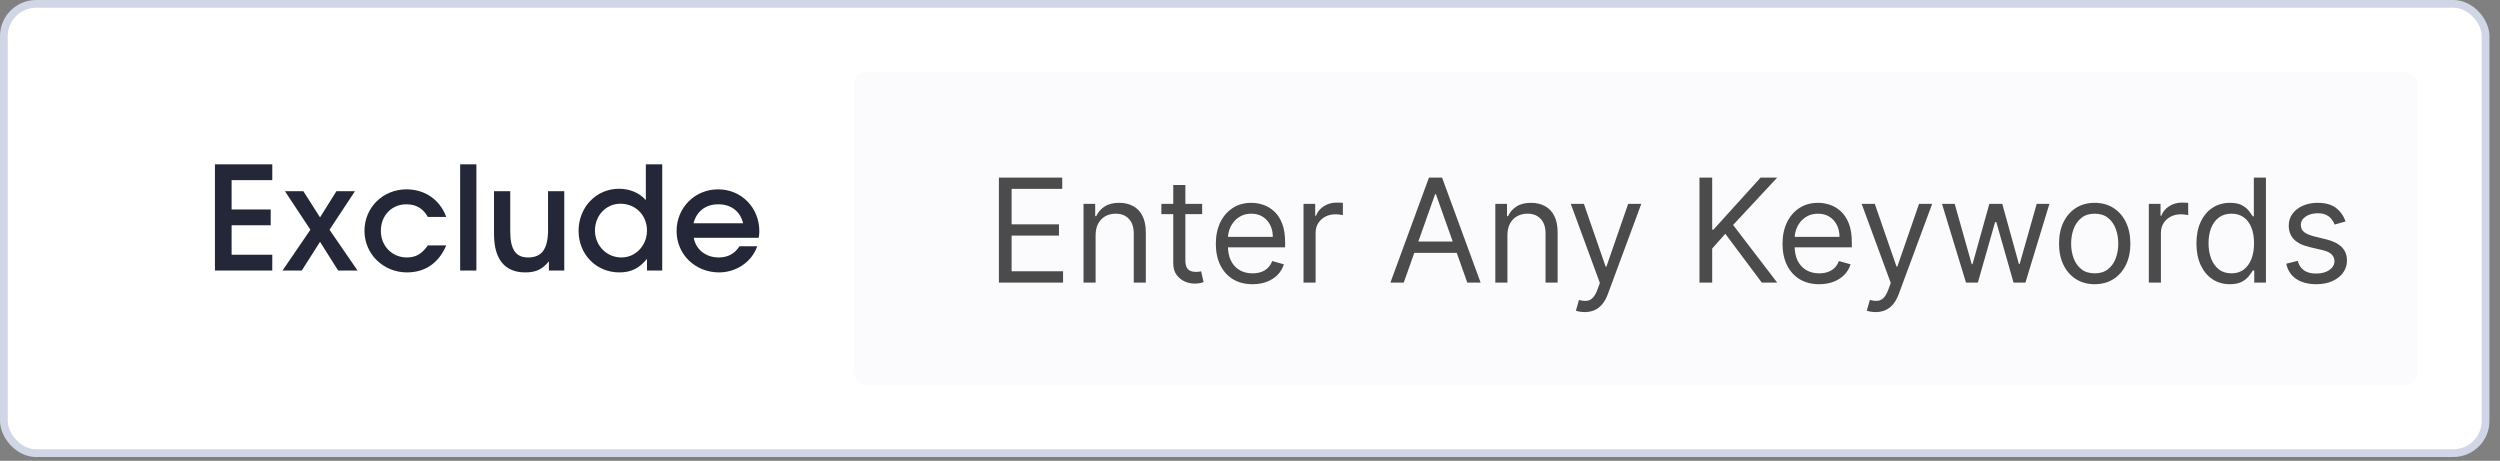
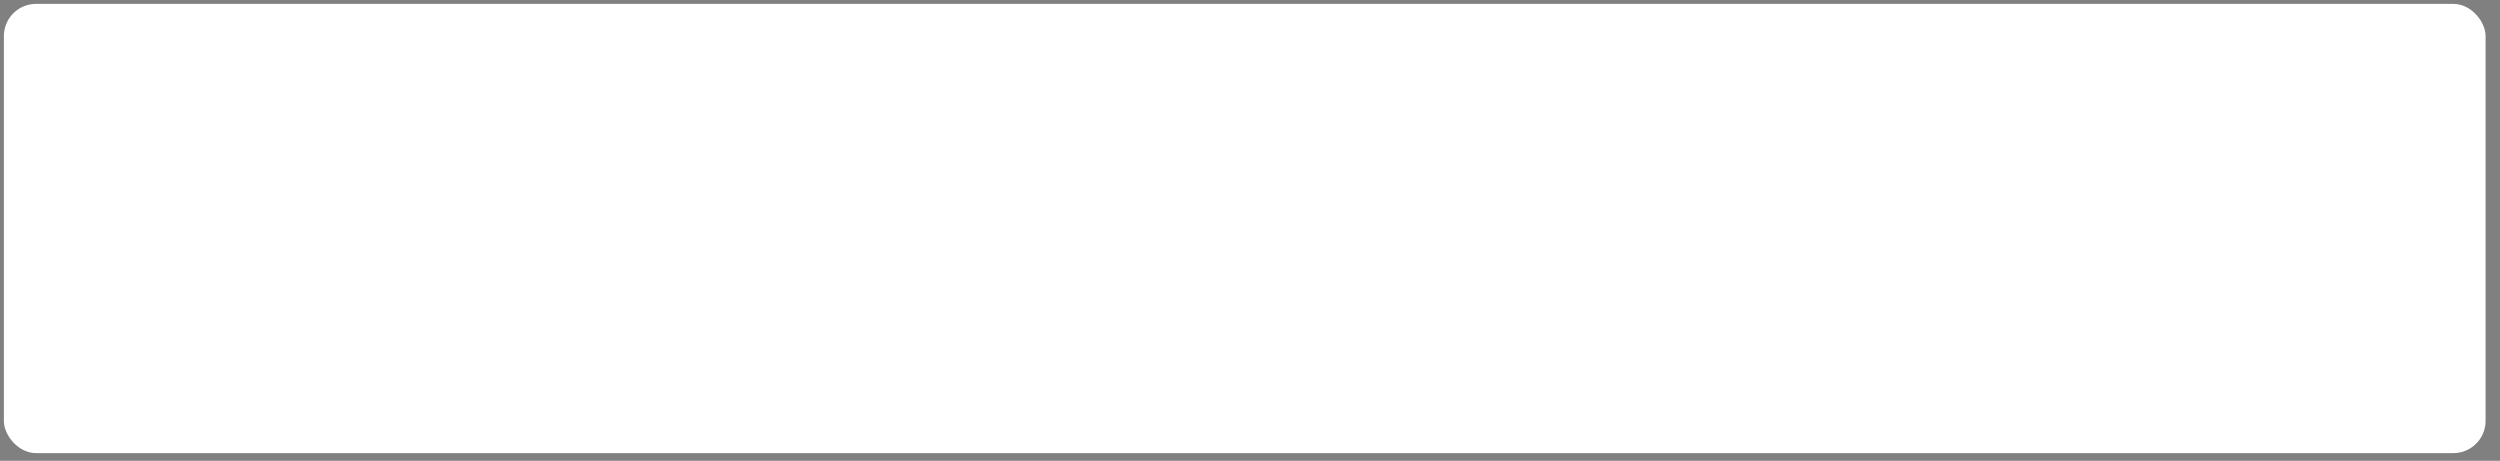
<svg xmlns="http://www.w3.org/2000/svg" width="217" height="40" viewBox="0 0 217 40" fill="none">
  <rect x="0" y="0" width="217" height="40" fill="#808080" stroke="none" />
  <rect x="0.337" y="0.337" width="215.411" height="38.994" rx="2.795" fill="white" />
-   <rect x="0.337" y="0.337" width="215.411" height="38.994" rx="2.795" stroke="#D1D6E6" stroke-width="0.673" />
-   <path d="M18.657 23.483V14.265H23.634V15.637H20.104V18.181H23.496V19.554H20.104V22.111H23.634V23.483H18.657ZM24.523 23.483L26.943 19.94L24.735 16.597H26.332L27.779 18.868L29.201 16.597H30.81L28.602 19.94L31.034 23.483H29.351L27.779 20.988L26.195 23.483H24.523ZM37.137 21.3H38.733C38.085 22.834 36.9 23.645 35.328 23.645C33.27 23.645 31.636 22.048 31.636 20.04C31.636 18.019 33.233 16.435 35.278 16.435C36.887 16.435 38.185 17.333 38.733 18.83H37.137C36.738 18.107 36.114 17.733 35.278 17.733C33.993 17.733 33.058 18.705 33.058 20.04C33.058 21.35 34.031 22.348 35.316 22.348C36.089 22.348 36.625 22.036 37.137 21.3ZM39.941 23.483V14.265H41.351V23.483H39.941ZM47.645 23.483V22.684C47.071 23.383 46.51 23.645 45.599 23.645C43.803 23.645 42.88 22.497 42.88 20.302V16.597H44.289V20.078C44.289 21.649 44.763 22.348 45.836 22.348C47.033 22.348 47.57 21.612 47.57 19.94V16.597H48.979V23.483H47.645ZM50.221 20.04C50.221 17.982 51.755 16.385 53.726 16.385C54.662 16.385 55.51 16.735 56.059 17.371V14.265H57.481V23.483H56.158V22.472C55.472 23.296 54.774 23.645 53.764 23.645C51.755 23.645 50.221 22.086 50.221 20.04ZM51.643 20.003C51.643 21.312 52.654 22.348 53.938 22.348C55.173 22.348 56.158 21.312 56.158 20.015C56.158 18.68 55.173 17.683 53.851 17.683C52.616 17.683 51.643 18.693 51.643 20.003ZM64.19 21.375H65.724C65.275 22.709 63.928 23.645 62.419 23.645C60.336 23.645 58.727 22.073 58.727 20.053C58.727 18.032 60.311 16.435 62.331 16.435C64.352 16.435 65.911 18.019 65.911 20.078C65.911 20.302 65.886 20.439 65.849 20.639H60.223C60.386 21.649 61.259 22.348 62.381 22.348C63.192 22.348 63.778 22.011 64.19 21.375ZM60.198 19.379H64.502C64.252 18.344 63.467 17.733 62.344 17.733C61.246 17.733 60.46 18.344 60.198 19.379Z" fill="#232738" />
-   <rect opacity="0.4" x="74.117" y="6.263" width="135.705" height="27.141" rx="1.044" fill="#F5F6FA" />
-   <path opacity="0.7" d="M86.705 24.527V15.416H92.203V16.395H87.808V19.473H91.918V20.452H87.808V23.548H92.274V24.527H86.705ZM95.099 20.416V24.527H94.049V17.694H95.063V18.762H95.152C95.312 18.415 95.556 18.136 95.882 17.925C96.208 17.712 96.629 17.605 97.145 17.605C97.608 17.605 98.013 17.7 98.359 17.89C98.707 18.076 98.976 18.361 99.169 18.744C99.362 19.123 99.458 19.604 99.458 20.185V24.527H98.409V20.256C98.409 19.719 98.269 19.301 97.99 19.002C97.712 18.699 97.329 18.548 96.843 18.548C96.507 18.548 96.208 18.621 95.944 18.766C95.683 18.911 95.477 19.123 95.326 19.402C95.174 19.681 95.099 20.019 95.099 20.416ZM104.348 17.694V18.584H100.807V17.694H104.348ZM101.839 16.057H102.889V22.569C102.889 22.866 102.932 23.088 103.018 23.237C103.107 23.382 103.22 23.48 103.356 23.53C103.496 23.578 103.642 23.601 103.797 23.601C103.912 23.601 104.007 23.595 104.081 23.584C104.155 23.569 104.215 23.557 104.259 23.548L104.473 24.491C104.402 24.518 104.302 24.544 104.175 24.571C104.047 24.601 103.886 24.616 103.69 24.616C103.393 24.616 103.103 24.552 102.818 24.424C102.536 24.297 102.302 24.102 102.115 23.842C101.931 23.581 101.839 23.251 101.839 22.854V16.057ZM108.719 24.669C108.06 24.669 107.492 24.524 107.015 24.233C106.54 23.939 106.174 23.53 105.916 23.005C105.661 22.477 105.534 21.863 105.534 21.164C105.534 20.464 105.661 19.847 105.916 19.313C106.174 18.776 106.533 18.358 106.993 18.059C107.455 17.756 107.995 17.605 108.612 17.605C108.968 17.605 109.319 17.664 109.666 17.783C110.013 17.901 110.329 18.094 110.614 18.361C110.898 18.625 111.125 18.975 111.294 19.411C111.463 19.847 111.548 20.384 111.548 21.021V21.466H106.281V20.559H110.48C110.48 20.173 110.403 19.829 110.249 19.527C110.098 19.224 109.881 18.985 109.599 18.81C109.321 18.636 108.992 18.548 108.612 18.548C108.194 18.548 107.832 18.652 107.527 18.859C107.224 19.064 106.991 19.331 106.828 19.66C106.665 19.989 106.583 20.342 106.583 20.719V21.324C106.583 21.84 106.672 22.277 106.85 22.636C107.031 22.992 107.282 23.263 107.602 23.45C107.922 23.634 108.295 23.726 108.719 23.726C108.994 23.726 109.244 23.687 109.466 23.61C109.691 23.53 109.886 23.412 110.049 23.254C110.212 23.094 110.338 22.895 110.427 22.658L111.441 22.943C111.334 23.287 111.155 23.59 110.903 23.851C110.651 24.108 110.339 24.31 109.969 24.455C109.598 24.598 109.181 24.669 108.719 24.669ZM113.145 24.527V17.694H114.159V18.726H114.23C114.355 18.388 114.58 18.113 114.906 17.903C115.233 17.692 115.6 17.587 116.01 17.587C116.087 17.587 116.183 17.589 116.299 17.592C116.414 17.595 116.502 17.599 116.561 17.605V18.672C116.526 18.664 116.444 18.65 116.317 18.633C116.192 18.612 116.06 18.601 115.921 18.601C115.588 18.601 115.292 18.671 115.031 18.81C114.773 18.947 114.568 19.137 114.417 19.38C114.269 19.62 114.195 19.894 114.195 20.203V24.527H113.145ZM121.845 24.527H120.688L124.033 15.416H125.172L128.517 24.527H127.361L124.638 16.858H124.567L121.845 24.527ZM122.272 20.968H126.934V21.947H122.272V20.968ZM130.844 20.416V24.527H129.794V17.694H130.808V18.762H130.897C131.057 18.415 131.301 18.136 131.627 17.925C131.953 17.712 132.374 17.605 132.89 17.605C133.353 17.605 133.758 17.7 134.105 17.89C134.451 18.076 134.721 18.361 134.914 18.744C135.107 19.123 135.203 19.604 135.203 20.185V24.527H134.153V20.256C134.153 19.719 134.014 19.301 133.735 19.002C133.457 18.699 133.074 18.548 132.588 18.548C132.252 18.548 131.953 18.621 131.689 18.766C131.428 18.911 131.222 19.123 131.071 19.402C130.919 19.681 130.844 20.019 130.844 20.416ZM137.553 27.089C137.375 27.089 137.217 27.074 137.077 27.044C136.938 27.018 136.841 26.991 136.788 26.964L137.055 26.039C137.31 26.104 137.535 26.128 137.731 26.11C137.927 26.092 138.1 26.005 138.252 25.848C138.406 25.694 138.547 25.443 138.674 25.096L138.87 24.562L136.343 17.694H137.482L139.368 23.139H139.439L141.325 17.694H142.464L139.564 25.523C139.433 25.876 139.272 26.168 139.079 26.399C138.886 26.634 138.662 26.807 138.407 26.92C138.155 27.032 137.87 27.089 137.553 27.089ZM147.515 24.527V15.416H148.618V19.936H148.725L152.818 15.416H154.259L150.433 19.527L154.259 24.527H152.924L149.757 20.292L148.618 21.573V24.527H147.515ZM157.908 24.669C157.249 24.669 156.682 24.524 156.204 24.233C155.73 23.939 155.363 23.53 155.105 23.005C154.85 22.477 154.723 21.863 154.723 21.164C154.723 20.464 154.85 19.847 155.105 19.313C155.363 18.776 155.722 18.358 156.182 18.059C156.644 17.756 157.184 17.605 157.801 17.605C158.157 17.605 158.508 17.664 158.855 17.783C159.202 17.901 159.518 18.094 159.803 18.361C160.088 18.625 160.314 18.975 160.483 19.411C160.652 19.847 160.737 20.384 160.737 21.021V21.466H155.47V20.559H159.669C159.669 20.173 159.592 19.829 159.438 19.527C159.287 19.224 159.07 18.985 158.789 18.81C158.51 18.636 158.181 18.548 157.801 18.548C157.383 18.548 157.021 18.652 156.716 18.859C156.413 19.064 156.18 19.331 156.017 19.66C155.854 19.989 155.773 20.342 155.773 20.719V21.324C155.773 21.84 155.862 22.277 156.039 22.636C156.22 22.992 156.471 23.263 156.791 23.45C157.112 23.634 157.484 23.726 157.908 23.726C158.184 23.726 158.433 23.687 158.655 23.61C158.881 23.53 159.075 23.412 159.238 23.254C159.401 23.094 159.527 22.895 159.616 22.658L160.63 22.943C160.523 23.287 160.344 23.59 160.092 23.851C159.84 24.108 159.528 24.31 159.158 24.455C158.787 24.598 158.37 24.669 157.908 24.669ZM162.802 27.089C162.624 27.089 162.466 27.074 162.326 27.044C162.187 27.018 162.09 26.991 162.037 26.964L162.304 26.039C162.559 26.104 162.784 26.128 162.98 26.11C163.176 26.092 163.349 26.005 163.501 25.848C163.655 25.694 163.796 25.443 163.923 25.096L164.119 24.562L161.592 17.694H162.731L164.617 23.139H164.688L166.574 17.694H167.713L164.813 25.523C164.682 25.876 164.521 26.168 164.328 26.399C164.135 26.634 163.911 26.807 163.656 26.92C163.404 27.032 163.119 27.089 162.802 27.089ZM170.647 24.527L168.565 17.694H169.668L171.145 22.925H171.216L172.675 17.694H173.796L175.238 22.907H175.309L176.786 17.694H177.889L175.807 24.527H174.775L173.28 19.277H173.174L171.679 24.527H170.647ZM181.82 24.669C181.203 24.669 180.662 24.522 180.196 24.229C179.734 23.935 179.372 23.524 179.111 22.996C178.853 22.468 178.724 21.852 178.724 21.146C178.724 20.434 178.853 19.813 179.111 19.282C179.372 18.751 179.734 18.339 180.196 18.045C180.662 17.752 181.203 17.605 181.82 17.605C182.437 17.605 182.977 17.752 183.439 18.045C183.905 18.339 184.267 18.751 184.525 19.282C184.786 19.813 184.916 20.434 184.916 21.146C184.916 21.852 184.786 22.468 184.525 22.996C184.267 23.524 183.905 23.935 183.439 24.229C182.977 24.522 182.437 24.669 181.82 24.669ZM181.82 23.726C182.289 23.726 182.674 23.606 182.977 23.366C183.279 23.125 183.503 22.809 183.648 22.418C183.794 22.027 183.866 21.602 183.866 21.146C183.866 20.689 183.794 20.264 183.648 19.869C183.503 19.475 183.279 19.156 182.977 18.913C182.674 18.67 182.289 18.548 181.82 18.548C181.352 18.548 180.966 18.67 180.663 18.913C180.361 19.156 180.137 19.475 179.992 19.869C179.846 20.264 179.774 20.689 179.774 21.146C179.774 21.602 179.846 22.027 179.992 22.418C180.137 22.809 180.361 23.125 180.663 23.366C180.966 23.606 181.352 23.726 181.82 23.726ZM186.519 24.527V17.694H187.533V18.726H187.604C187.729 18.388 187.954 18.113 188.28 17.903C188.606 17.692 188.974 17.587 189.383 17.587C189.461 17.587 189.557 17.589 189.673 17.592C189.788 17.595 189.876 17.599 189.935 17.605V18.672C189.899 18.664 189.818 18.65 189.69 18.633C189.566 18.612 189.434 18.601 189.294 18.601C188.962 18.601 188.666 18.671 188.405 18.81C188.147 18.947 187.942 19.137 187.791 19.38C187.643 19.62 187.568 19.894 187.568 20.203V24.527H186.519ZM193.552 24.669C192.982 24.669 192.48 24.525 192.044 24.238C191.608 23.947 191.267 23.538 191.02 23.01C190.774 22.479 190.651 21.852 190.651 21.128C190.651 20.41 190.774 19.788 191.02 19.26C191.267 18.732 191.609 18.324 192.048 18.036C192.487 17.749 192.994 17.605 193.569 17.605C194.014 17.605 194.366 17.679 194.624 17.827C194.885 17.973 195.083 18.139 195.22 18.326C195.359 18.509 195.467 18.661 195.544 18.779H195.633V15.416H196.683V24.527H195.669V23.477H195.544C195.467 23.601 195.358 23.759 195.215 23.948C195.073 24.135 194.87 24.303 194.606 24.451C194.342 24.596 193.99 24.669 193.552 24.669ZM193.694 23.726C194.115 23.726 194.471 23.616 194.762 23.397C195.052 23.174 195.273 22.867 195.424 22.476C195.576 22.081 195.651 21.626 195.651 21.11C195.651 20.6 195.577 20.154 195.429 19.771C195.281 19.386 195.061 19.086 194.77 18.873C194.48 18.656 194.121 18.548 193.694 18.548C193.249 18.548 192.878 18.662 192.582 18.89C192.288 19.116 192.067 19.423 191.919 19.811C191.774 20.197 191.701 20.63 191.701 21.11C191.701 21.597 191.775 22.038 191.923 22.436C192.075 22.83 192.297 23.145 192.591 23.379C192.887 23.61 193.255 23.726 193.694 23.726ZM203.592 19.224L202.649 19.491C202.589 19.334 202.502 19.181 202.386 19.033C202.273 18.882 202.119 18.757 201.923 18.659C201.728 18.561 201.477 18.512 201.172 18.512C200.754 18.512 200.405 18.609 200.126 18.802C199.85 18.991 199.713 19.233 199.713 19.527C199.713 19.788 199.807 19.994 199.997 20.145C200.187 20.296 200.484 20.422 200.887 20.523L201.901 20.772C202.512 20.921 202.967 21.147 203.267 21.453C203.566 21.755 203.716 22.145 203.716 22.623C203.716 23.014 203.603 23.364 203.378 23.672C203.156 23.981 202.844 24.224 202.444 24.402C202.044 24.58 201.578 24.669 201.047 24.669C200.35 24.669 199.773 24.518 199.317 24.215C198.86 23.913 198.571 23.471 198.449 22.89L199.446 22.64C199.541 23.008 199.72 23.284 199.984 23.468C200.251 23.652 200.599 23.744 201.029 23.744C201.519 23.744 201.907 23.64 202.195 23.432C202.485 23.222 202.631 22.97 202.631 22.676C202.631 22.439 202.548 22.24 202.382 22.08C202.216 21.917 201.961 21.795 201.616 21.715L200.478 21.448C199.852 21.3 199.392 21.07 199.099 20.759C198.808 20.445 198.663 20.052 198.663 19.58C198.663 19.195 198.771 18.853 198.988 18.557C199.207 18.26 199.505 18.027 199.882 17.858C200.261 17.689 200.691 17.605 201.172 17.605C201.848 17.605 202.379 17.753 202.764 18.05C203.153 18.346 203.428 18.738 203.592 19.224Z" fill="black" />
</svg>